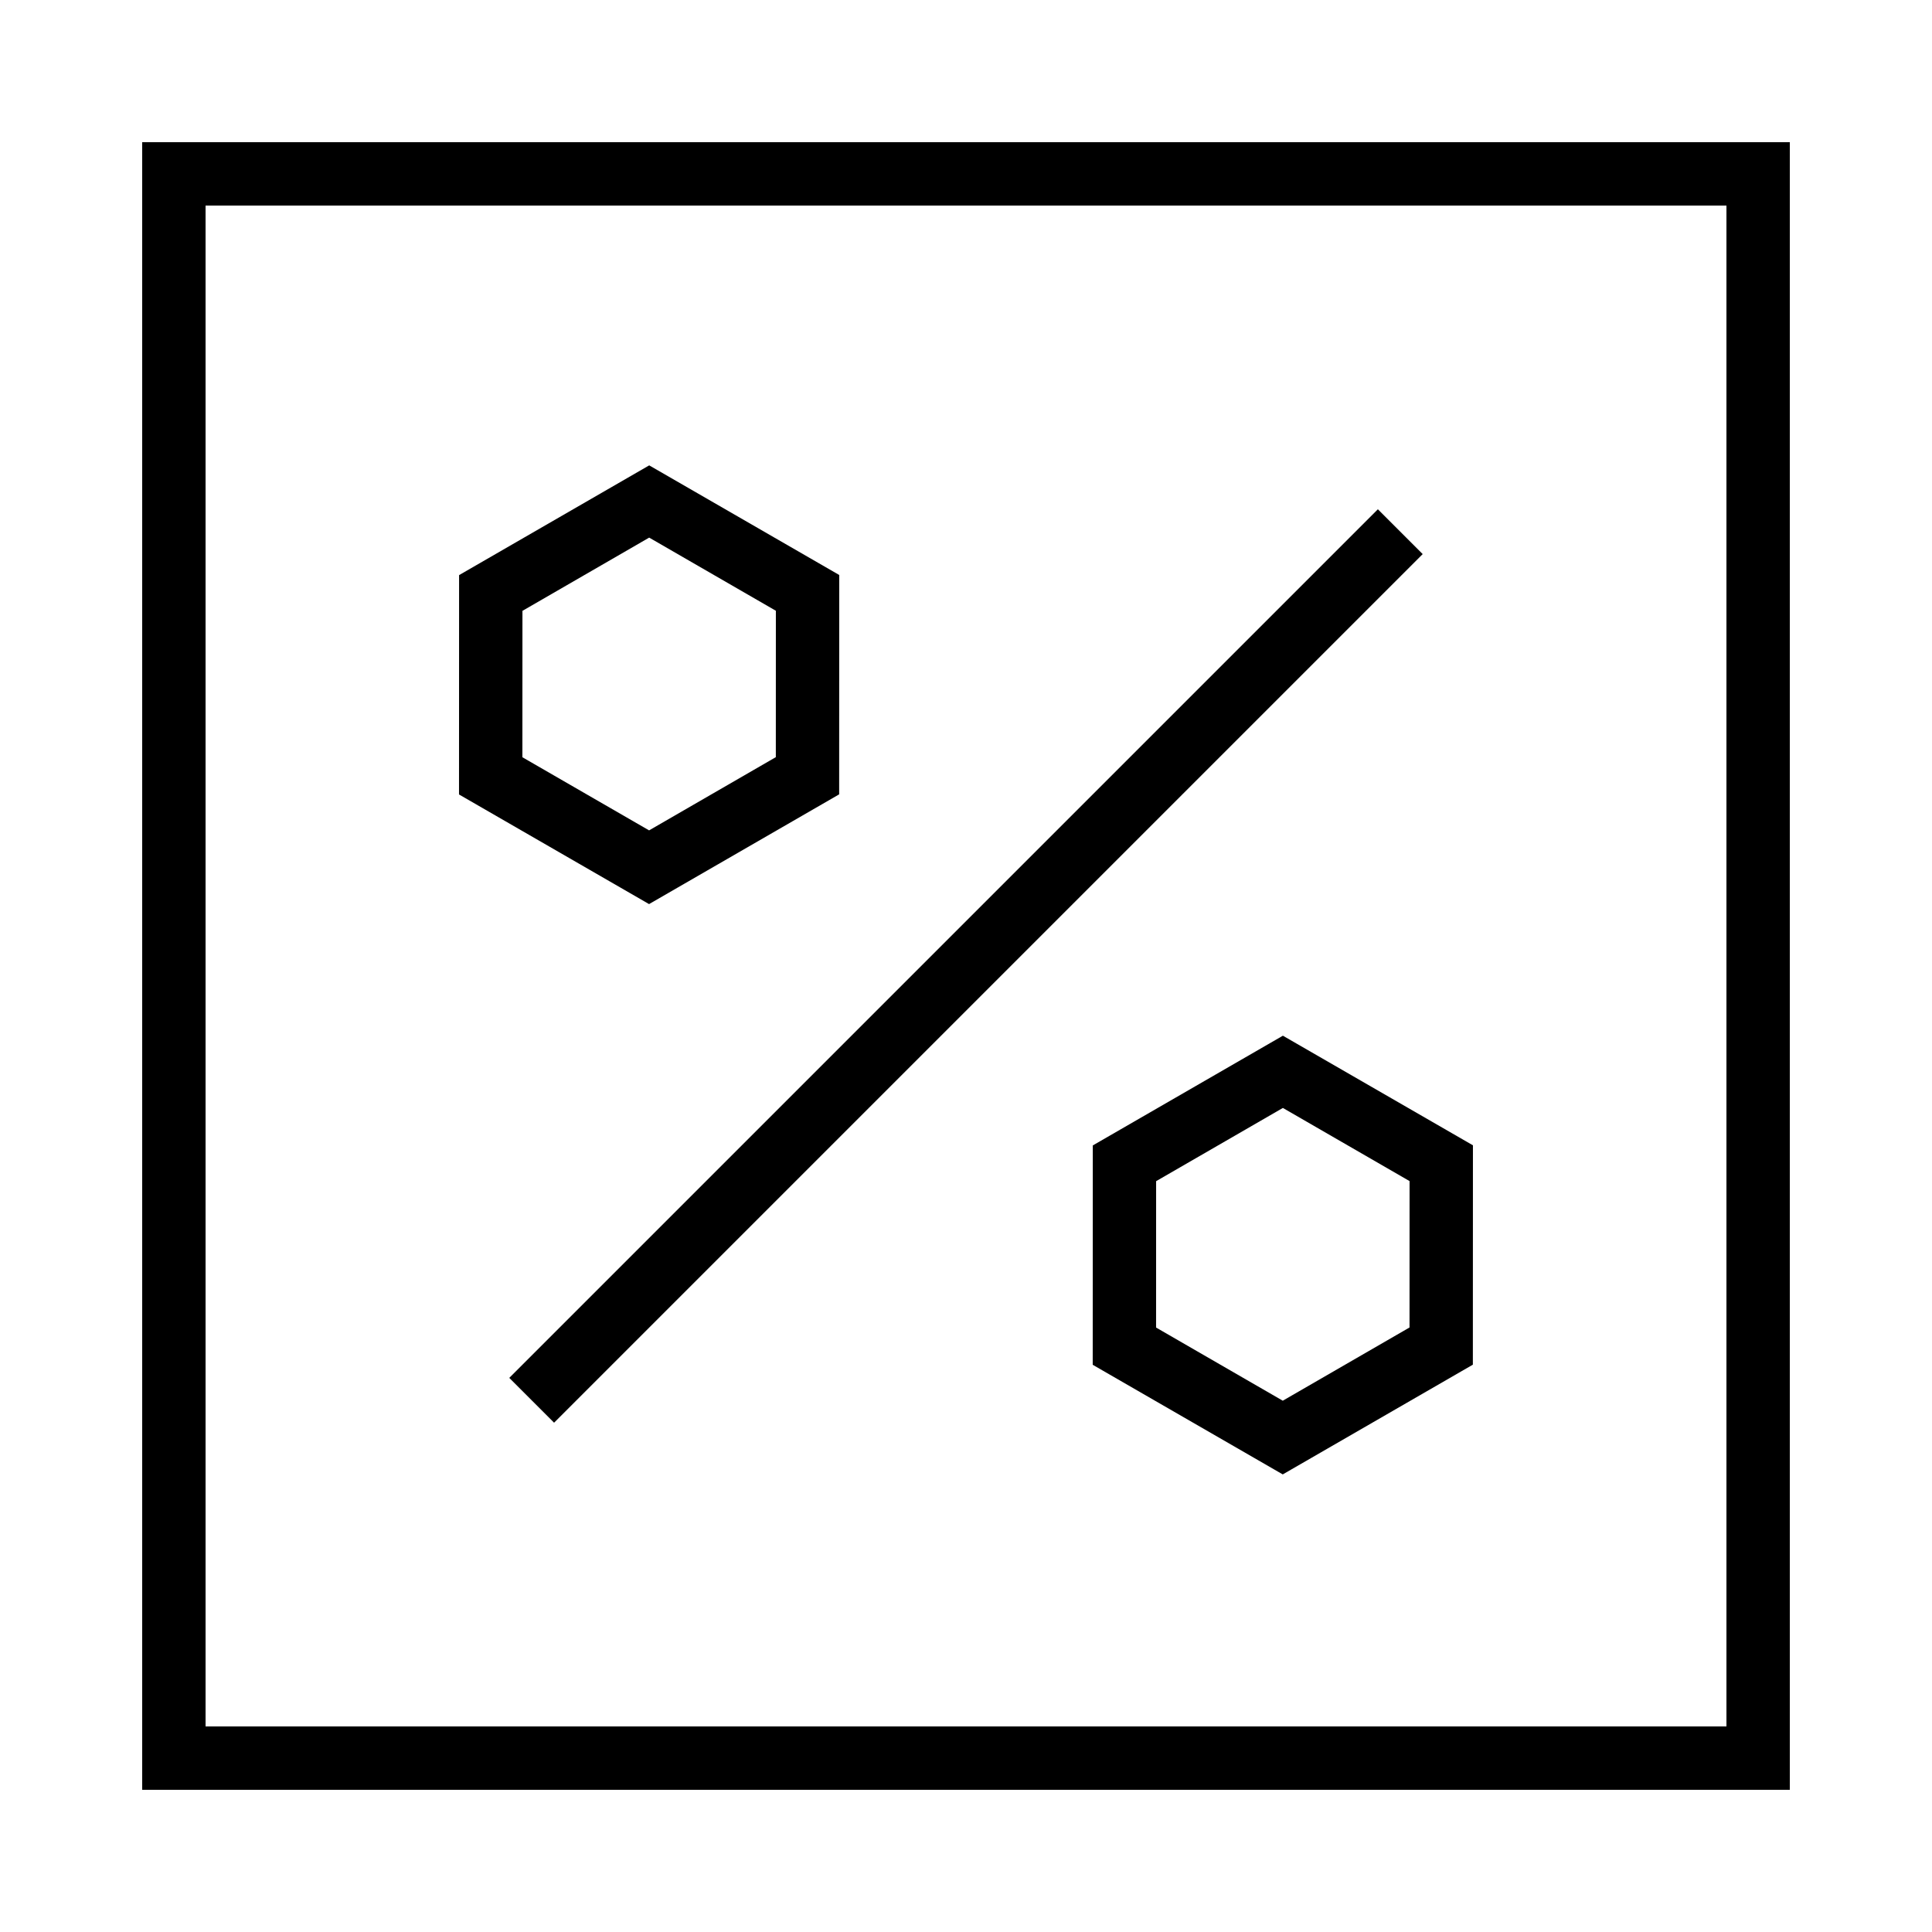
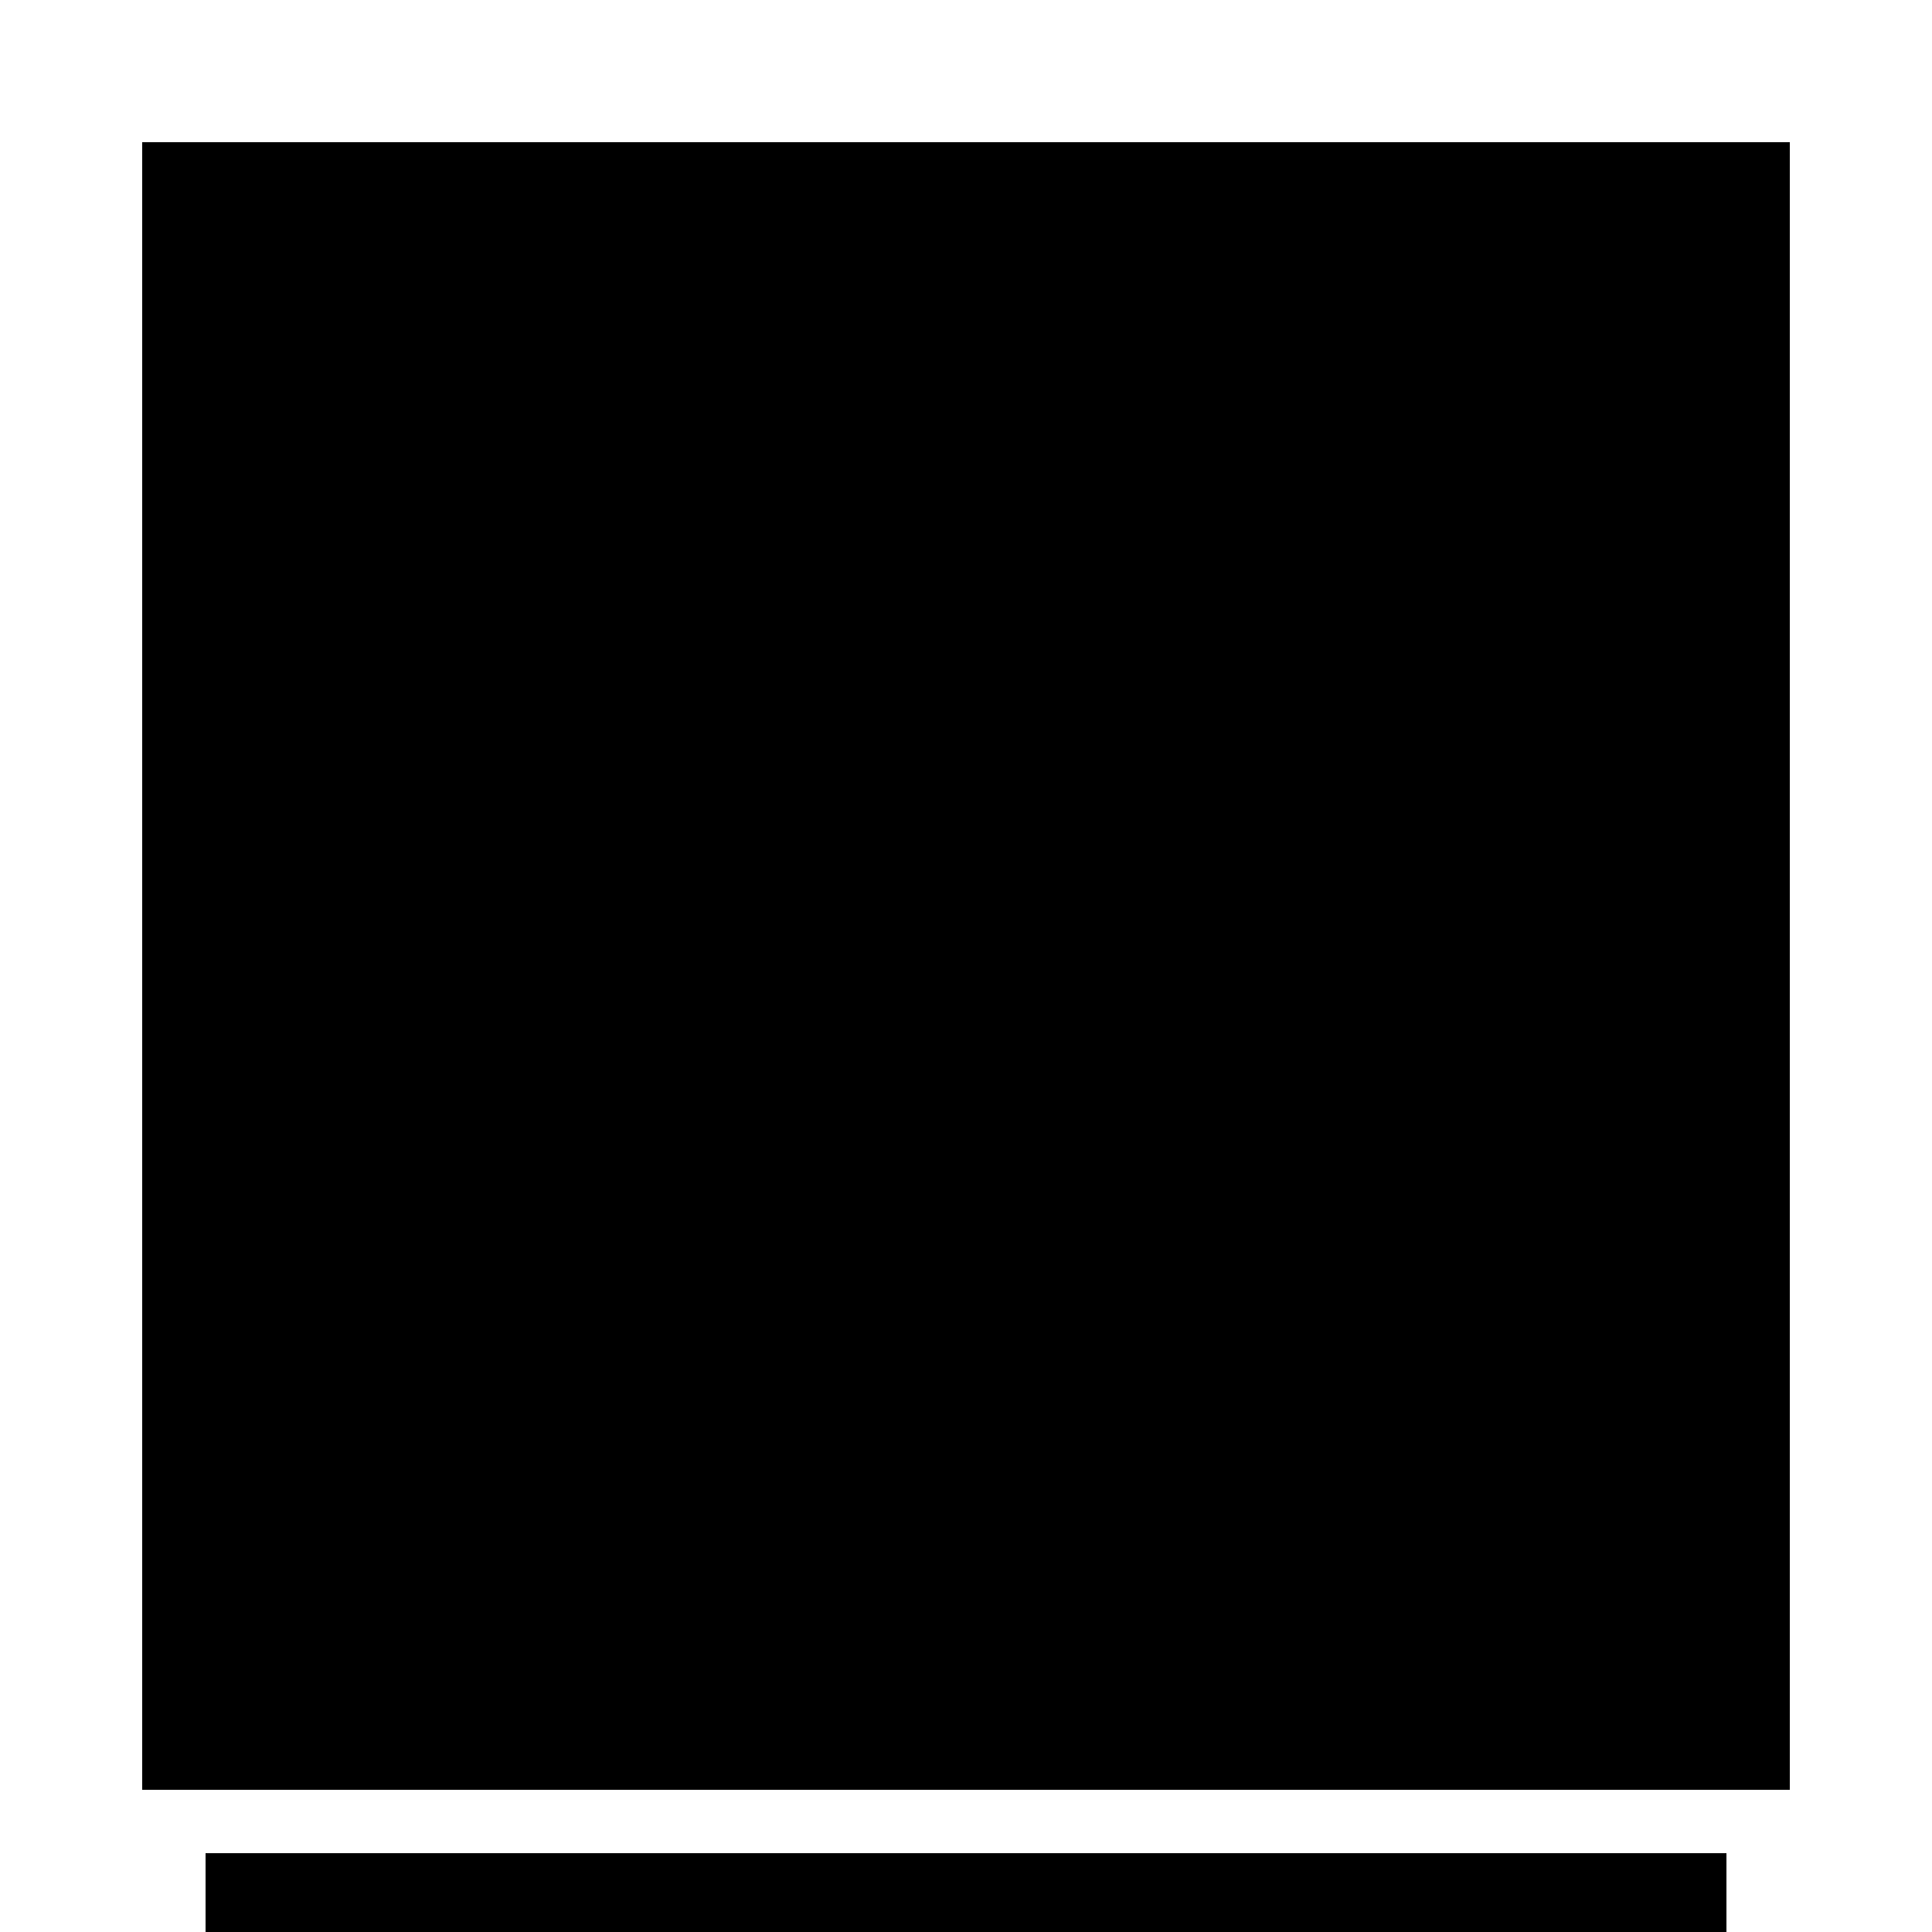
<svg xmlns="http://www.w3.org/2000/svg" fill="#000000" width="800px" height="800px" version="1.1" viewBox="144 144 512 512">
-   <path d="m181.68 181.68h436.64v436.64h-436.64zm16.797 16.797h403.05v403.05h-403.05zm167.93 97.902-0.02 58.133-50.379 29.082-50.363-29.051 0.02-58.133 50.383-29.082zm-16.793 9.48-0.012 38.793-33.586 19.406-33.578-19.383 0.016-38.793 33.586-19.41zm184.73 141.66-0.02 58.133-50.379 29.082-50.363-29.051 0.02-58.129 50.379-29.082zm-16.793 9.484-0.012 38.793-33.59 19.406-33.574-19.387 0.012-38.793 33.59-19.406zm-238.59 52.152 11.875 11.875 230.19-230.19-11.875-11.875z" fill-rule="evenodd" />
+   <path d="m181.68 181.68h436.64v436.64h-436.64m16.797 16.797h403.05v403.05h-403.05zm167.93 97.902-0.02 58.133-50.379 29.082-50.363-29.051 0.02-58.133 50.383-29.082zm-16.793 9.48-0.012 38.793-33.586 19.406-33.578-19.383 0.016-38.793 33.586-19.41zm184.73 141.66-0.02 58.133-50.379 29.082-50.363-29.051 0.02-58.129 50.379-29.082zm-16.793 9.484-0.012 38.793-33.59 19.406-33.574-19.387 0.012-38.793 33.59-19.406zm-238.59 52.152 11.875 11.875 230.19-230.19-11.875-11.875z" fill-rule="evenodd" />
</svg>